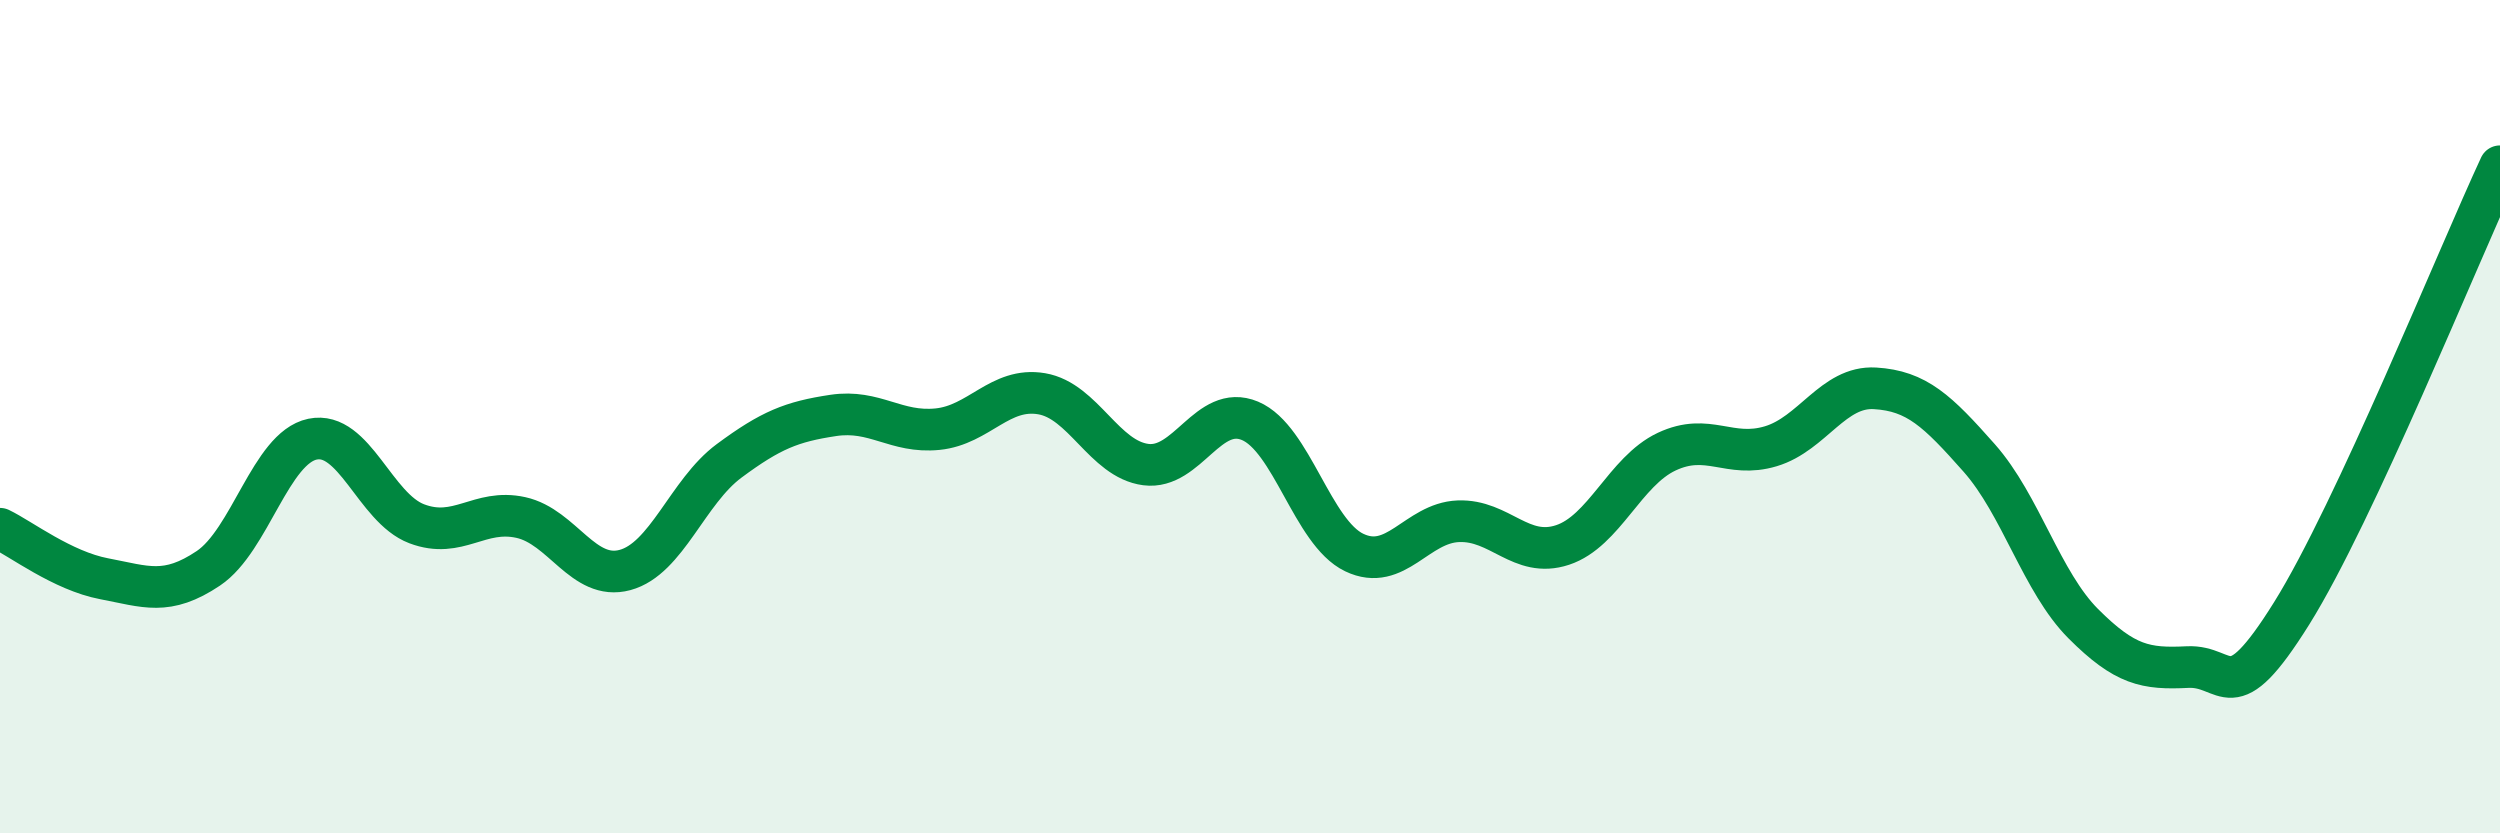
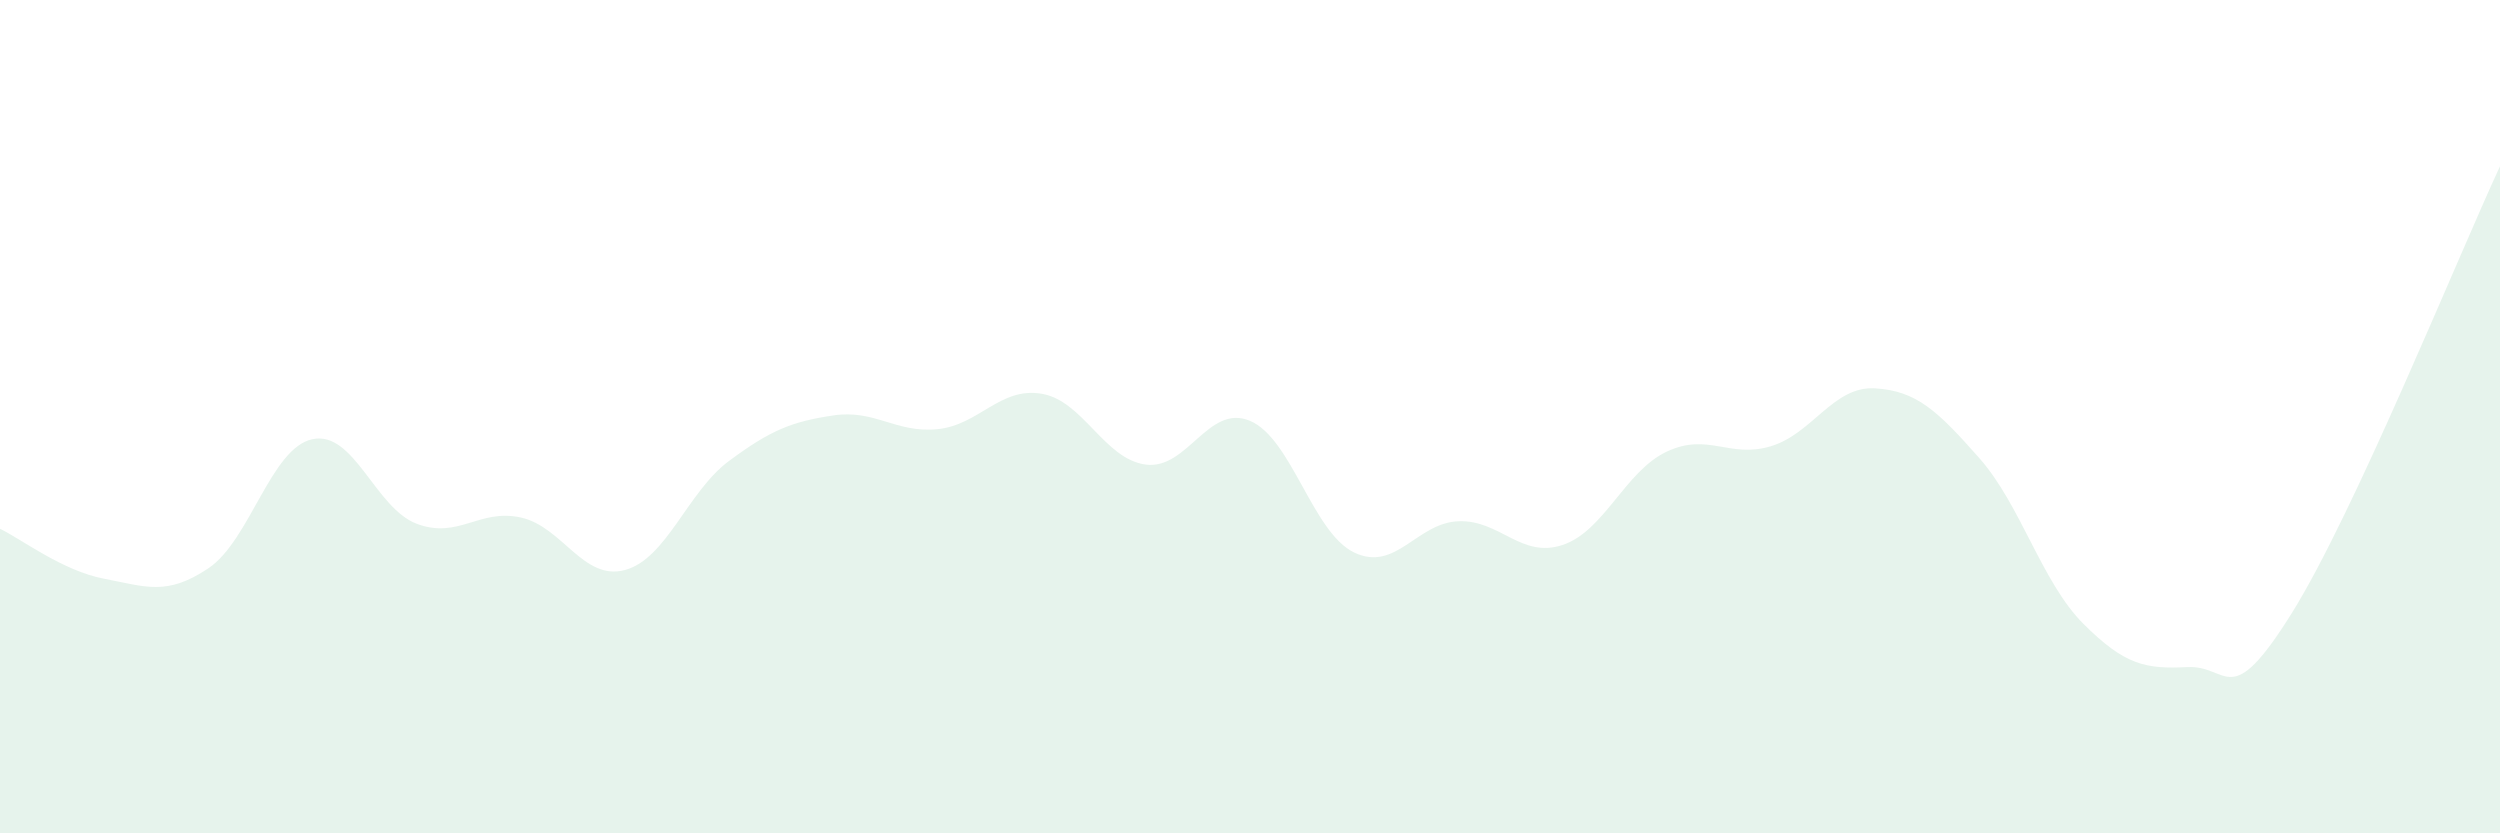
<svg xmlns="http://www.w3.org/2000/svg" width="60" height="20" viewBox="0 0 60 20">
  <path d="M 0,12.69 C 0.5,12.93 1.5,13.7 2.5,13.89 C 3.5,14.08 4,14.31 5,13.64 C 6,12.97 6.5,10.75 7.5,10.54 C 8.5,10.33 9,12.19 10,12.57 C 11,12.95 11.5,12.2 12.5,12.42 C 13.5,12.64 14,13.95 15,13.68 C 16,13.41 16.5,11.8 17.5,11.06 C 18.5,10.32 19,10.12 20,9.97 C 21,9.82 21.5,10.4 22.5,10.3 C 23.5,10.2 24,9.28 25,9.45 C 26,9.62 26.5,11.02 27.5,11.15 C 28.5,11.28 29,9.68 30,10.1 C 31,10.52 31.5,12.78 32.5,13.26 C 33.5,13.74 34,12.55 35,12.51 C 36,12.47 36.5,13.41 37.5,13.08 C 38.5,12.75 39,11.31 40,10.84 C 41,10.37 41.5,11.01 42.5,10.71 C 43.5,10.41 44,9.26 45,9.32 C 46,9.38 46.5,9.86 47.5,10.99 C 48.5,12.12 49,13.97 50,14.97 C 51,15.97 51.5,16.06 52.5,16.01 C 53.5,15.96 53.5,17.12 55,14.72 C 56.5,12.32 59,6.14 60,3.99L60 20L0 20Z" fill="#008740" opacity="0.1" stroke-linecap="round" stroke-linejoin="round" />
-   <path d="M 0,12.69 C 0.5,12.93 1.5,13.7 2.5,13.89 C 3.5,14.08 4,14.31 5,13.64 C 6,12.97 6.5,10.75 7.5,10.54 C 8.5,10.33 9,12.19 10,12.57 C 11,12.95 11.5,12.2 12.5,12.42 C 13.5,12.64 14,13.95 15,13.68 C 16,13.41 16.5,11.8 17.5,11.06 C 18.5,10.32 19,10.12 20,9.97 C 21,9.82 21.5,10.4 22.5,10.3 C 23.5,10.2 24,9.28 25,9.45 C 26,9.62 26.5,11.02 27.5,11.15 C 28.5,11.28 29,9.68 30,10.1 C 31,10.52 31.5,12.78 32.5,13.26 C 33.5,13.74 34,12.55 35,12.51 C 36,12.47 36.5,13.41 37.5,13.08 C 38.5,12.75 39,11.31 40,10.84 C 41,10.37 41.5,11.01 42.5,10.71 C 43.5,10.41 44,9.26 45,9.32 C 46,9.38 46.5,9.86 47.5,10.99 C 48.5,12.12 49,13.97 50,14.97 C 51,15.97 51.5,16.06 52.5,16.01 C 53.5,15.96 53.5,17.12 55,14.72 C 56.5,12.32 59,6.14 60,3.99" stroke="#008740" stroke-width="1" fill="none" stroke-linecap="round" stroke-linejoin="round" />
</svg>